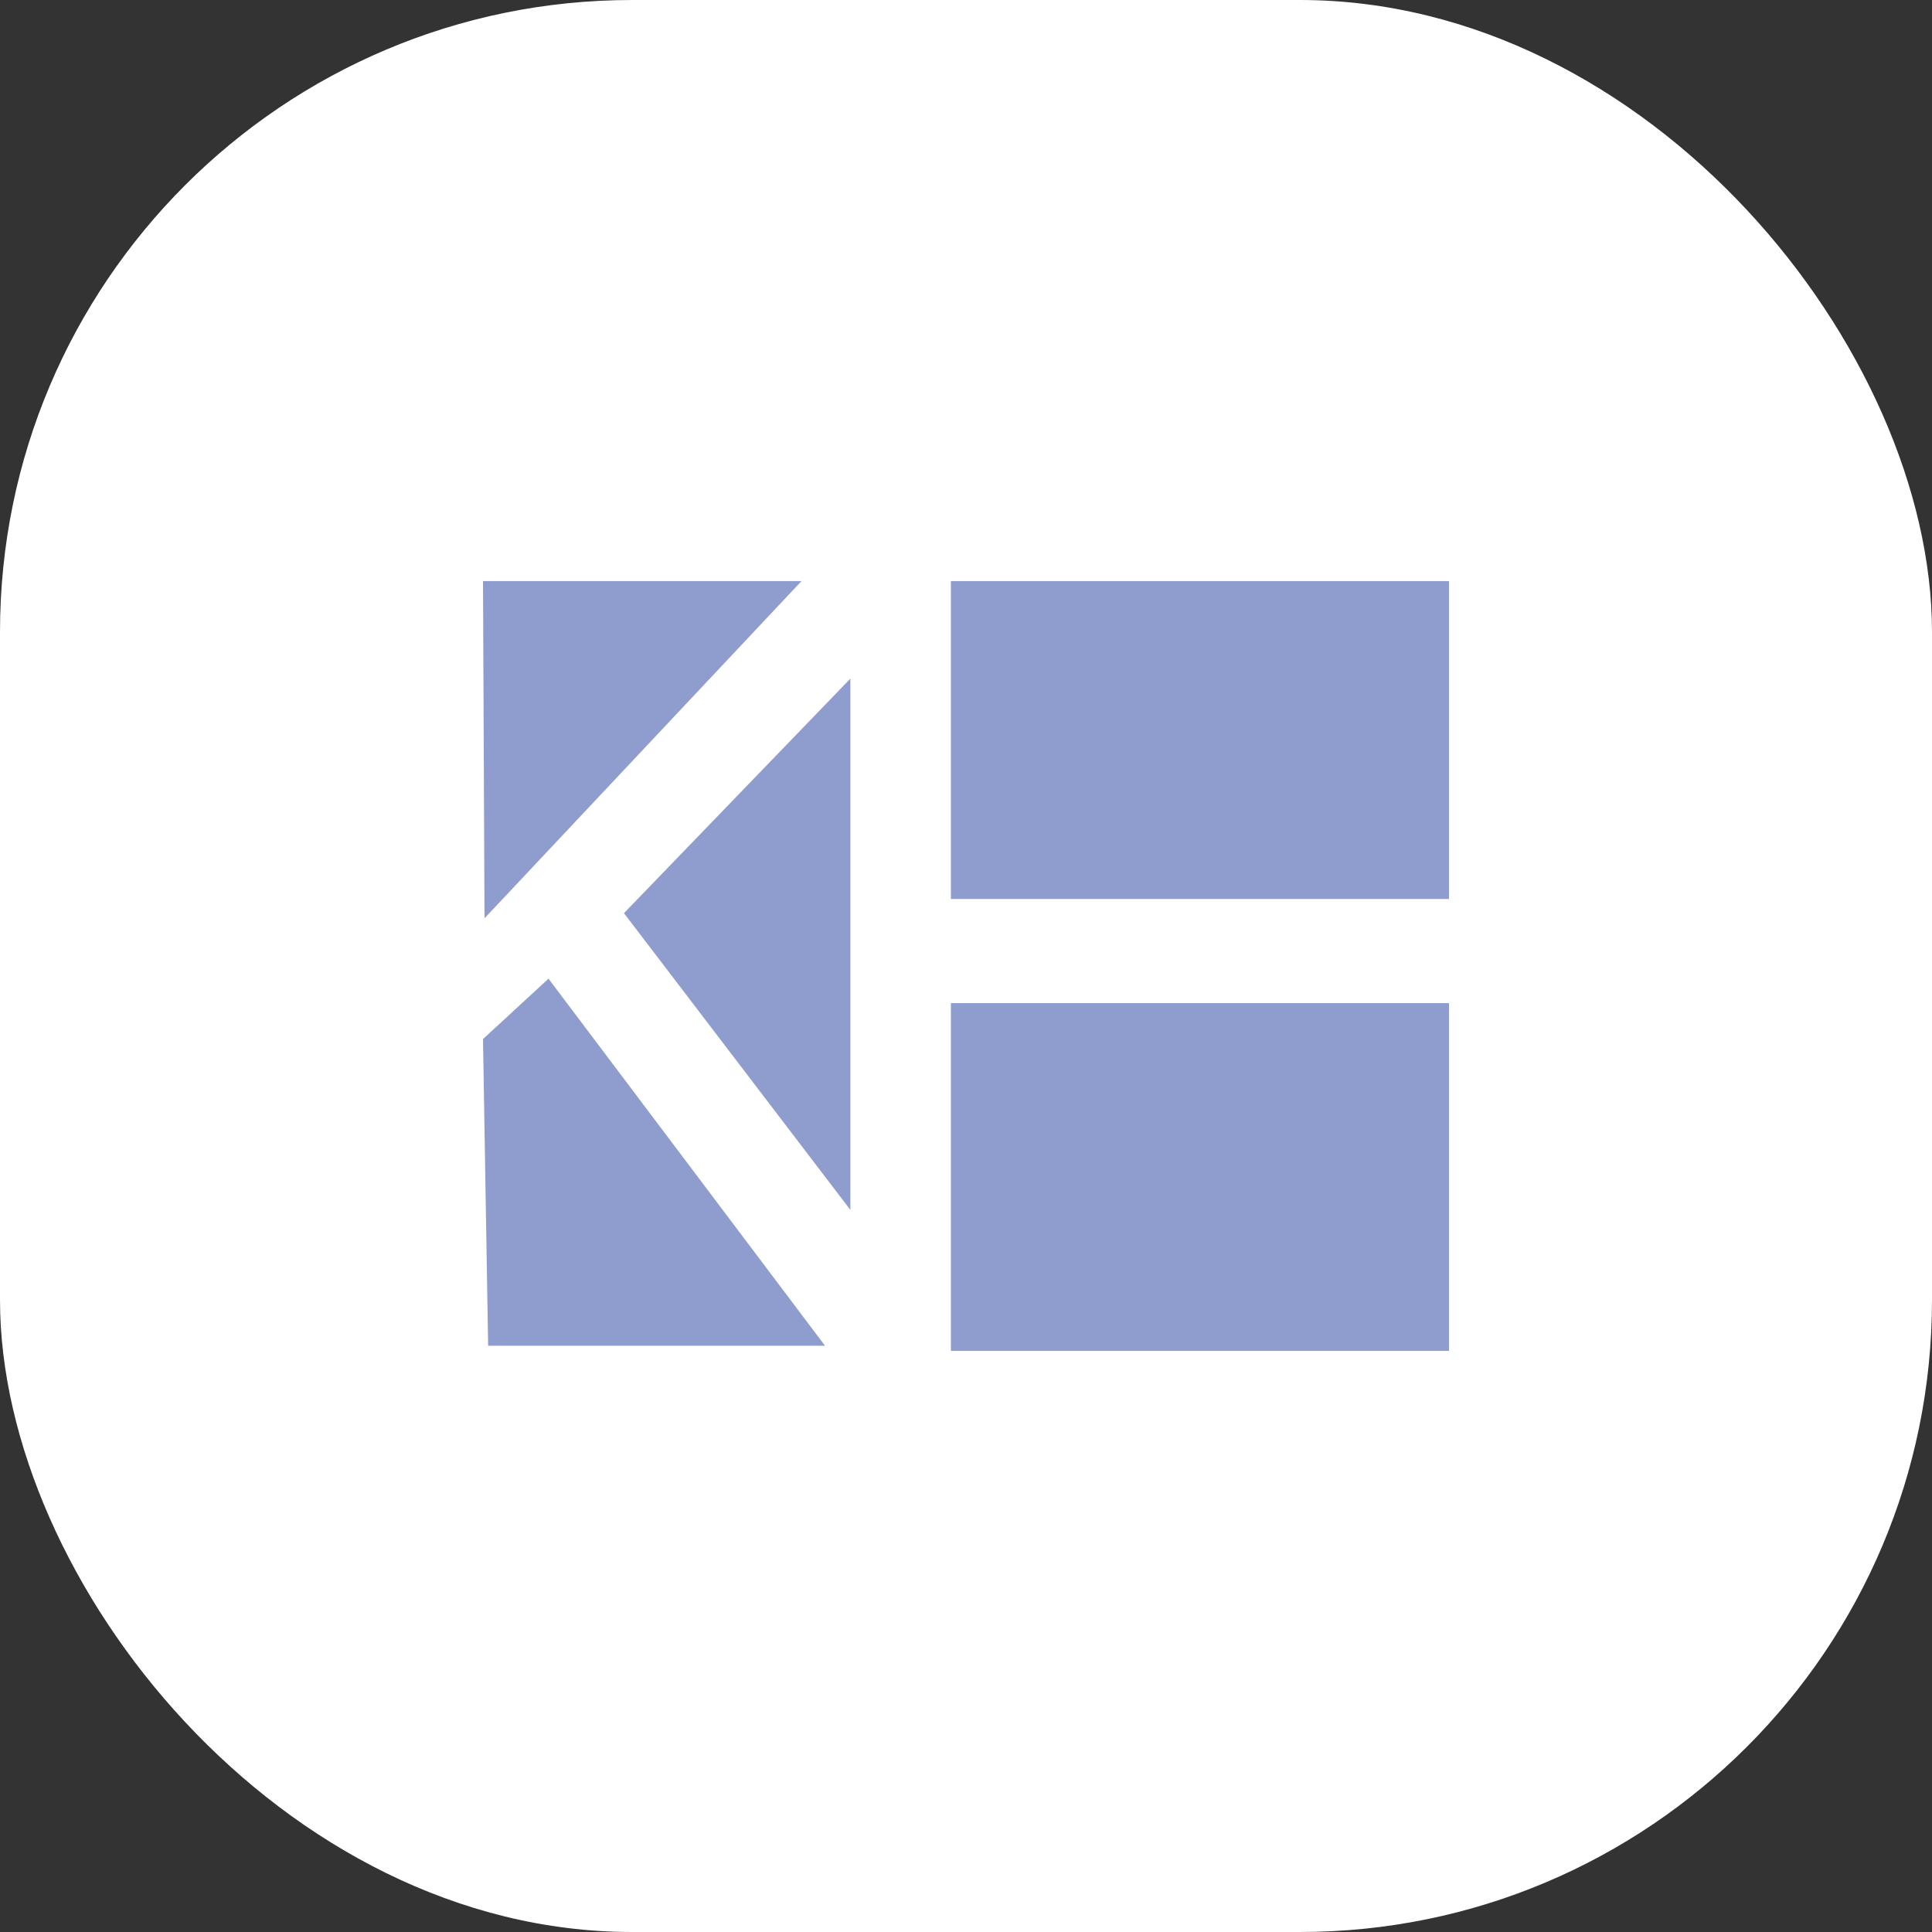
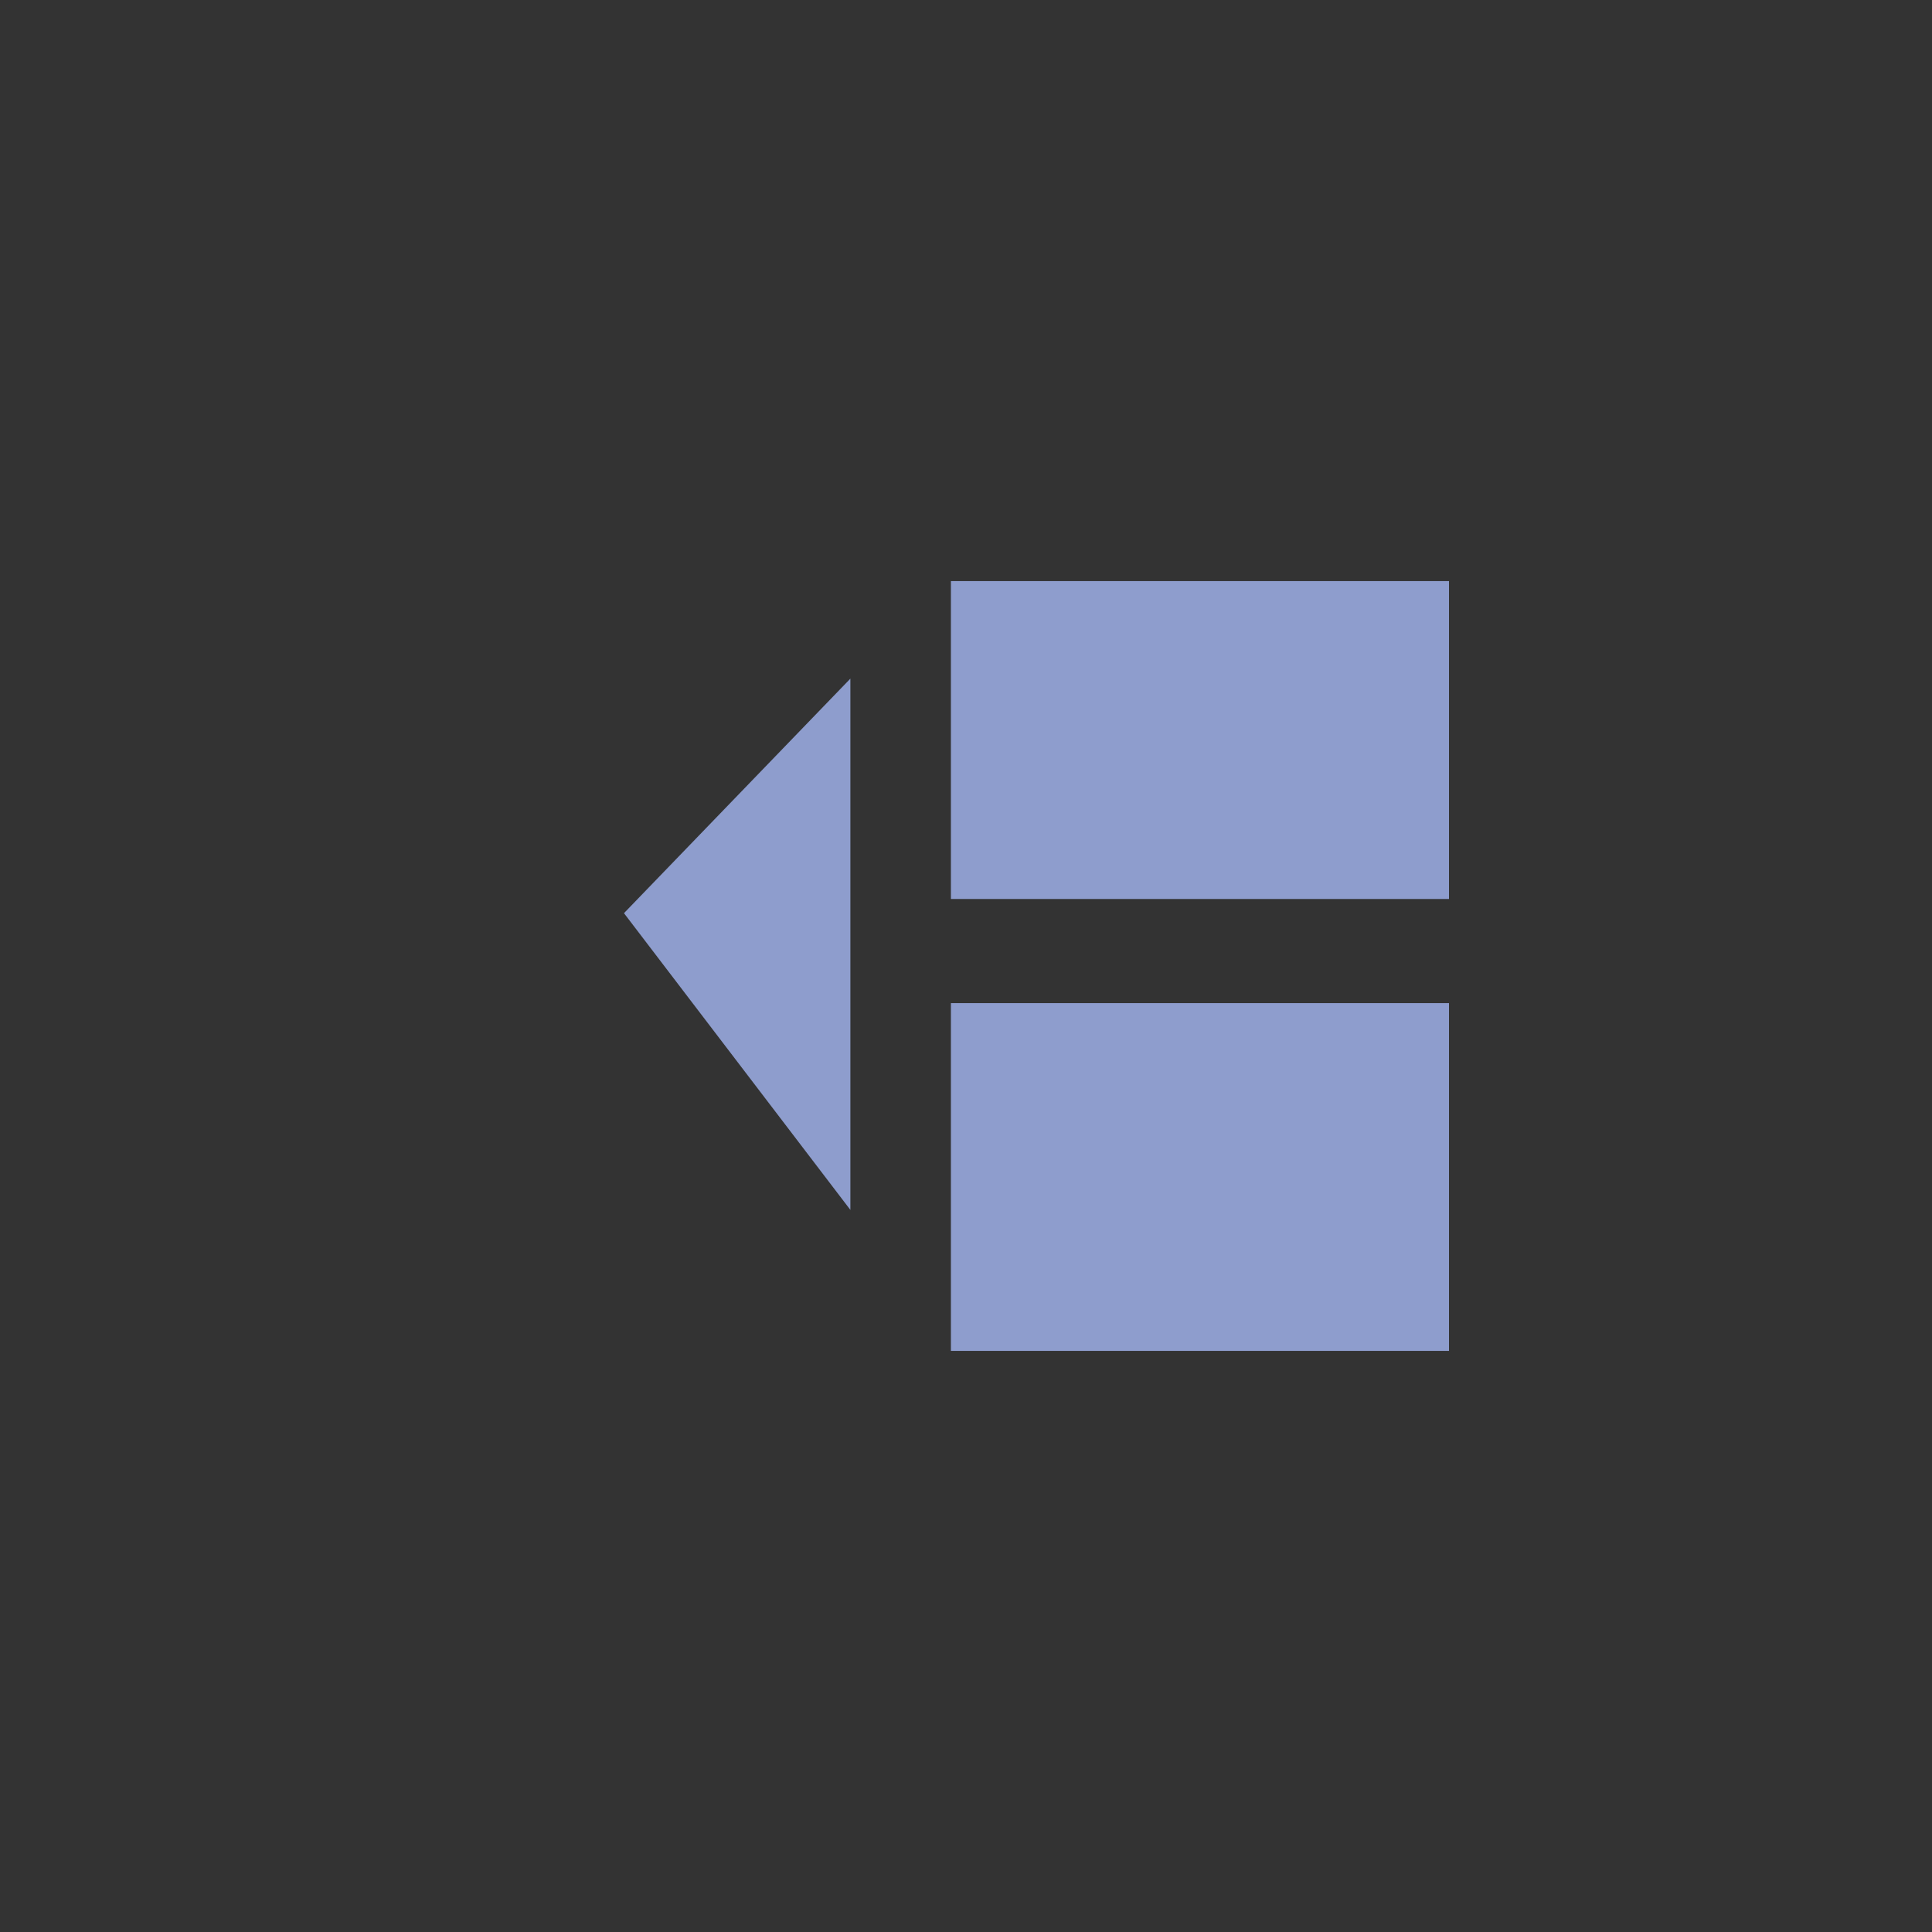
<svg xmlns="http://www.w3.org/2000/svg" id="a" viewBox="0 0 64 64">
  <rect x="0" y="0" width="64" height="64" fill="#333333" stroke="none" />
  <defs>
    <style>.b{fill:#8e9dcd;}.b,.c{stroke-width:0px;}.c{fill:#fff;}</style>
  </defs>
-   <rect class="c" width="64" height="64" rx="20.94" ry="20.94" />
-   <polygon class="b" points="26.55 19.25 16 19.25 16.05 30.42 26.55 19.25" />
  <polygon class="b" points="28.17 40.08 28.17 22.48 20.67 30.25 28.17 40.08" />
-   <polygon class="b" points="16 34.42 16.17 44.58 27.33 44.58 18.17 32.42 16 34.42" />
  <rect class="b" x="31.5" y="19.25" width="16.5" height="10.53" />
  <rect class="b" x="31.5" y="33.23" width="16.5" height="11.52" />
</svg>